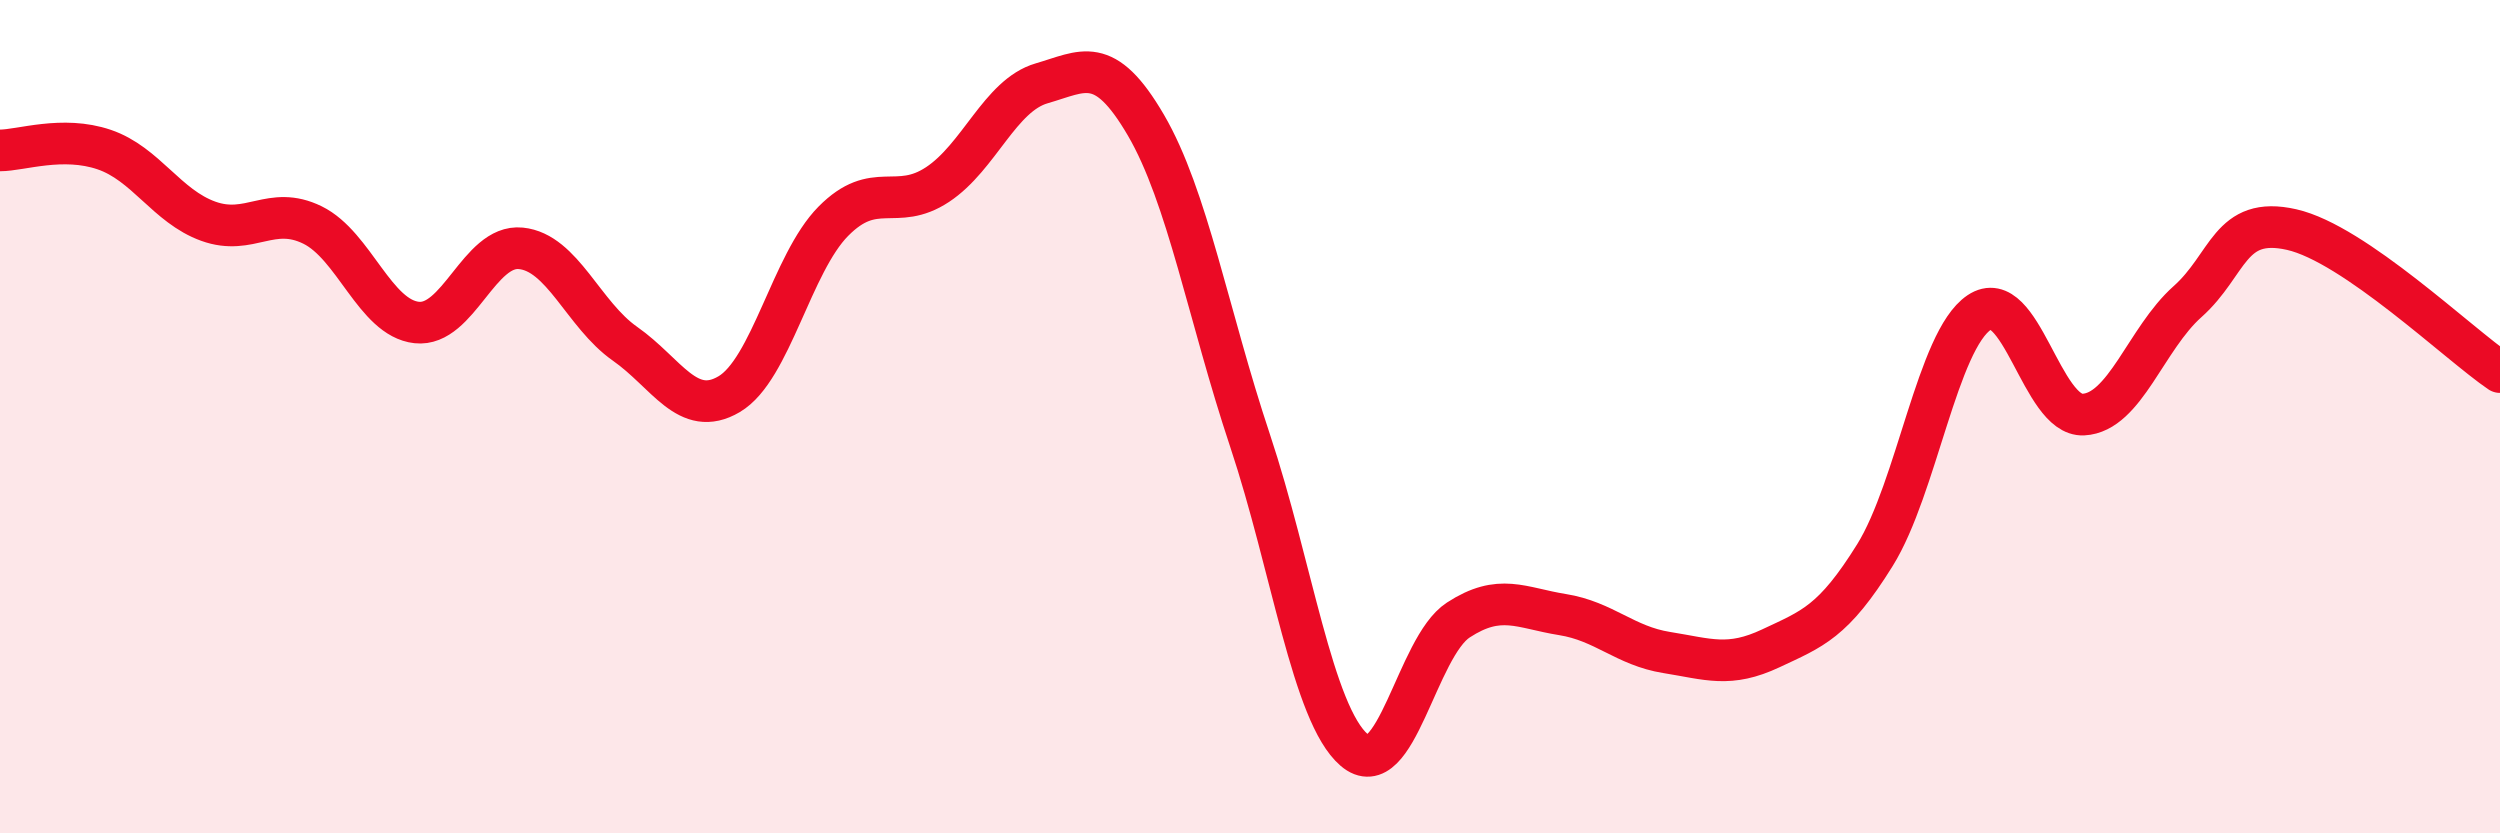
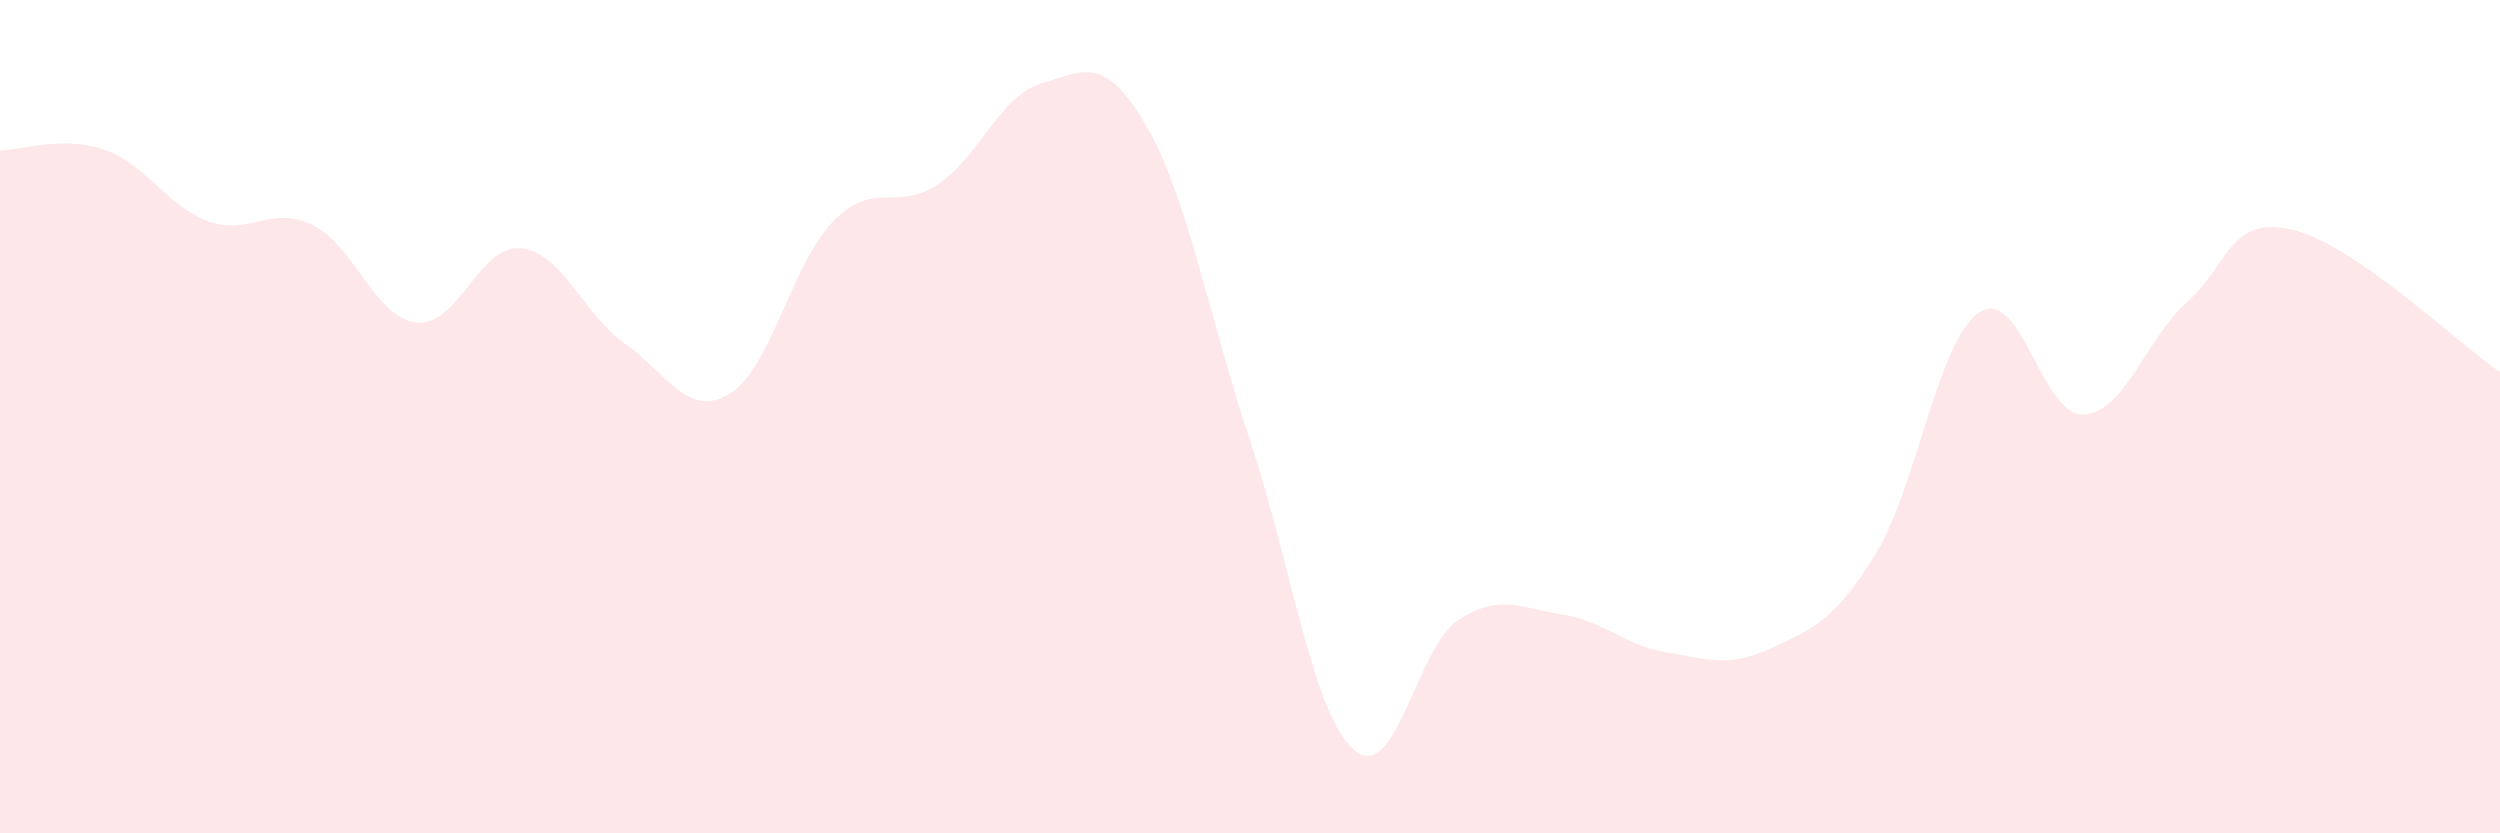
<svg xmlns="http://www.w3.org/2000/svg" width="60" height="20" viewBox="0 0 60 20">
  <path d="M 0,3.61 C 0.5,3.61 1.5,3.25 2.5,3.59 C 3.5,3.93 4,4.95 5,5.31 C 6,5.67 6.5,4.91 7.5,5.4 C 8.5,5.89 9,7.63 10,7.74 C 11,7.85 11.5,5.86 12.5,5.96 C 13.5,6.06 14,7.55 15,8.25 C 16,8.95 16.5,10.05 17.5,9.46 C 18.5,8.87 19,6.32 20,5.31 C 21,4.3 21.5,5.09 22.5,4.43 C 23.5,3.77 24,2.29 25,2 C 26,1.71 26.5,1.29 27.5,3 C 28.5,4.71 29,7.57 30,10.57 C 31,13.57 31.5,17.14 32.5,18 C 33.5,18.86 34,15.53 35,14.88 C 36,14.23 36.5,14.59 37.5,14.75 C 38.5,14.91 39,15.5 40,15.66 C 41,15.82 41.5,16.03 42.5,15.56 C 43.5,15.09 44,14.93 45,13.32 C 46,11.71 46.5,8.17 47.5,7.5 C 48.5,6.83 49,10 50,9.95 C 51,9.9 51.5,8.13 52.5,7.24 C 53.5,6.35 53.5,5.17 55,5.51 C 56.5,5.85 59,8.25 60,8.93L60 20L0 20Z" fill="#EB0A25" opacity="0.1" stroke-linecap="round" stroke-linejoin="round" />
-   <path d="M 0,3.61 C 0.5,3.61 1.5,3.25 2.5,3.59 C 3.5,3.93 4,4.95 5,5.31 C 6,5.67 6.5,4.91 7.5,5.4 C 8.5,5.89 9,7.63 10,7.74 C 11,7.85 11.5,5.86 12.5,5.96 C 13.5,6.06 14,7.55 15,8.25 C 16,8.95 16.5,10.05 17.5,9.46 C 18.5,8.87 19,6.32 20,5.31 C 21,4.3 21.5,5.09 22.5,4.43 C 23.5,3.77 24,2.29 25,2 C 26,1.71 26.5,1.29 27.5,3 C 28.5,4.71 29,7.57 30,10.57 C 31,13.57 31.5,17.14 32.5,18 C 33.5,18.86 34,15.53 35,14.88 C 36,14.23 36.5,14.59 37.5,14.75 C 38.5,14.91 39,15.5 40,15.66 C 41,15.82 41.5,16.03 42.5,15.56 C 43.5,15.09 44,14.93 45,13.32 C 46,11.71 46.5,8.17 47.5,7.5 C 48.5,6.83 49,10 50,9.95 C 51,9.9 51.5,8.13 52.5,7.24 C 53.5,6.35 53.5,5.17 55,5.51 C 56.5,5.85 59,8.25 60,8.93" stroke="#EB0A25" stroke-width="1" fill="none" stroke-linecap="round" stroke-linejoin="round" />
</svg>